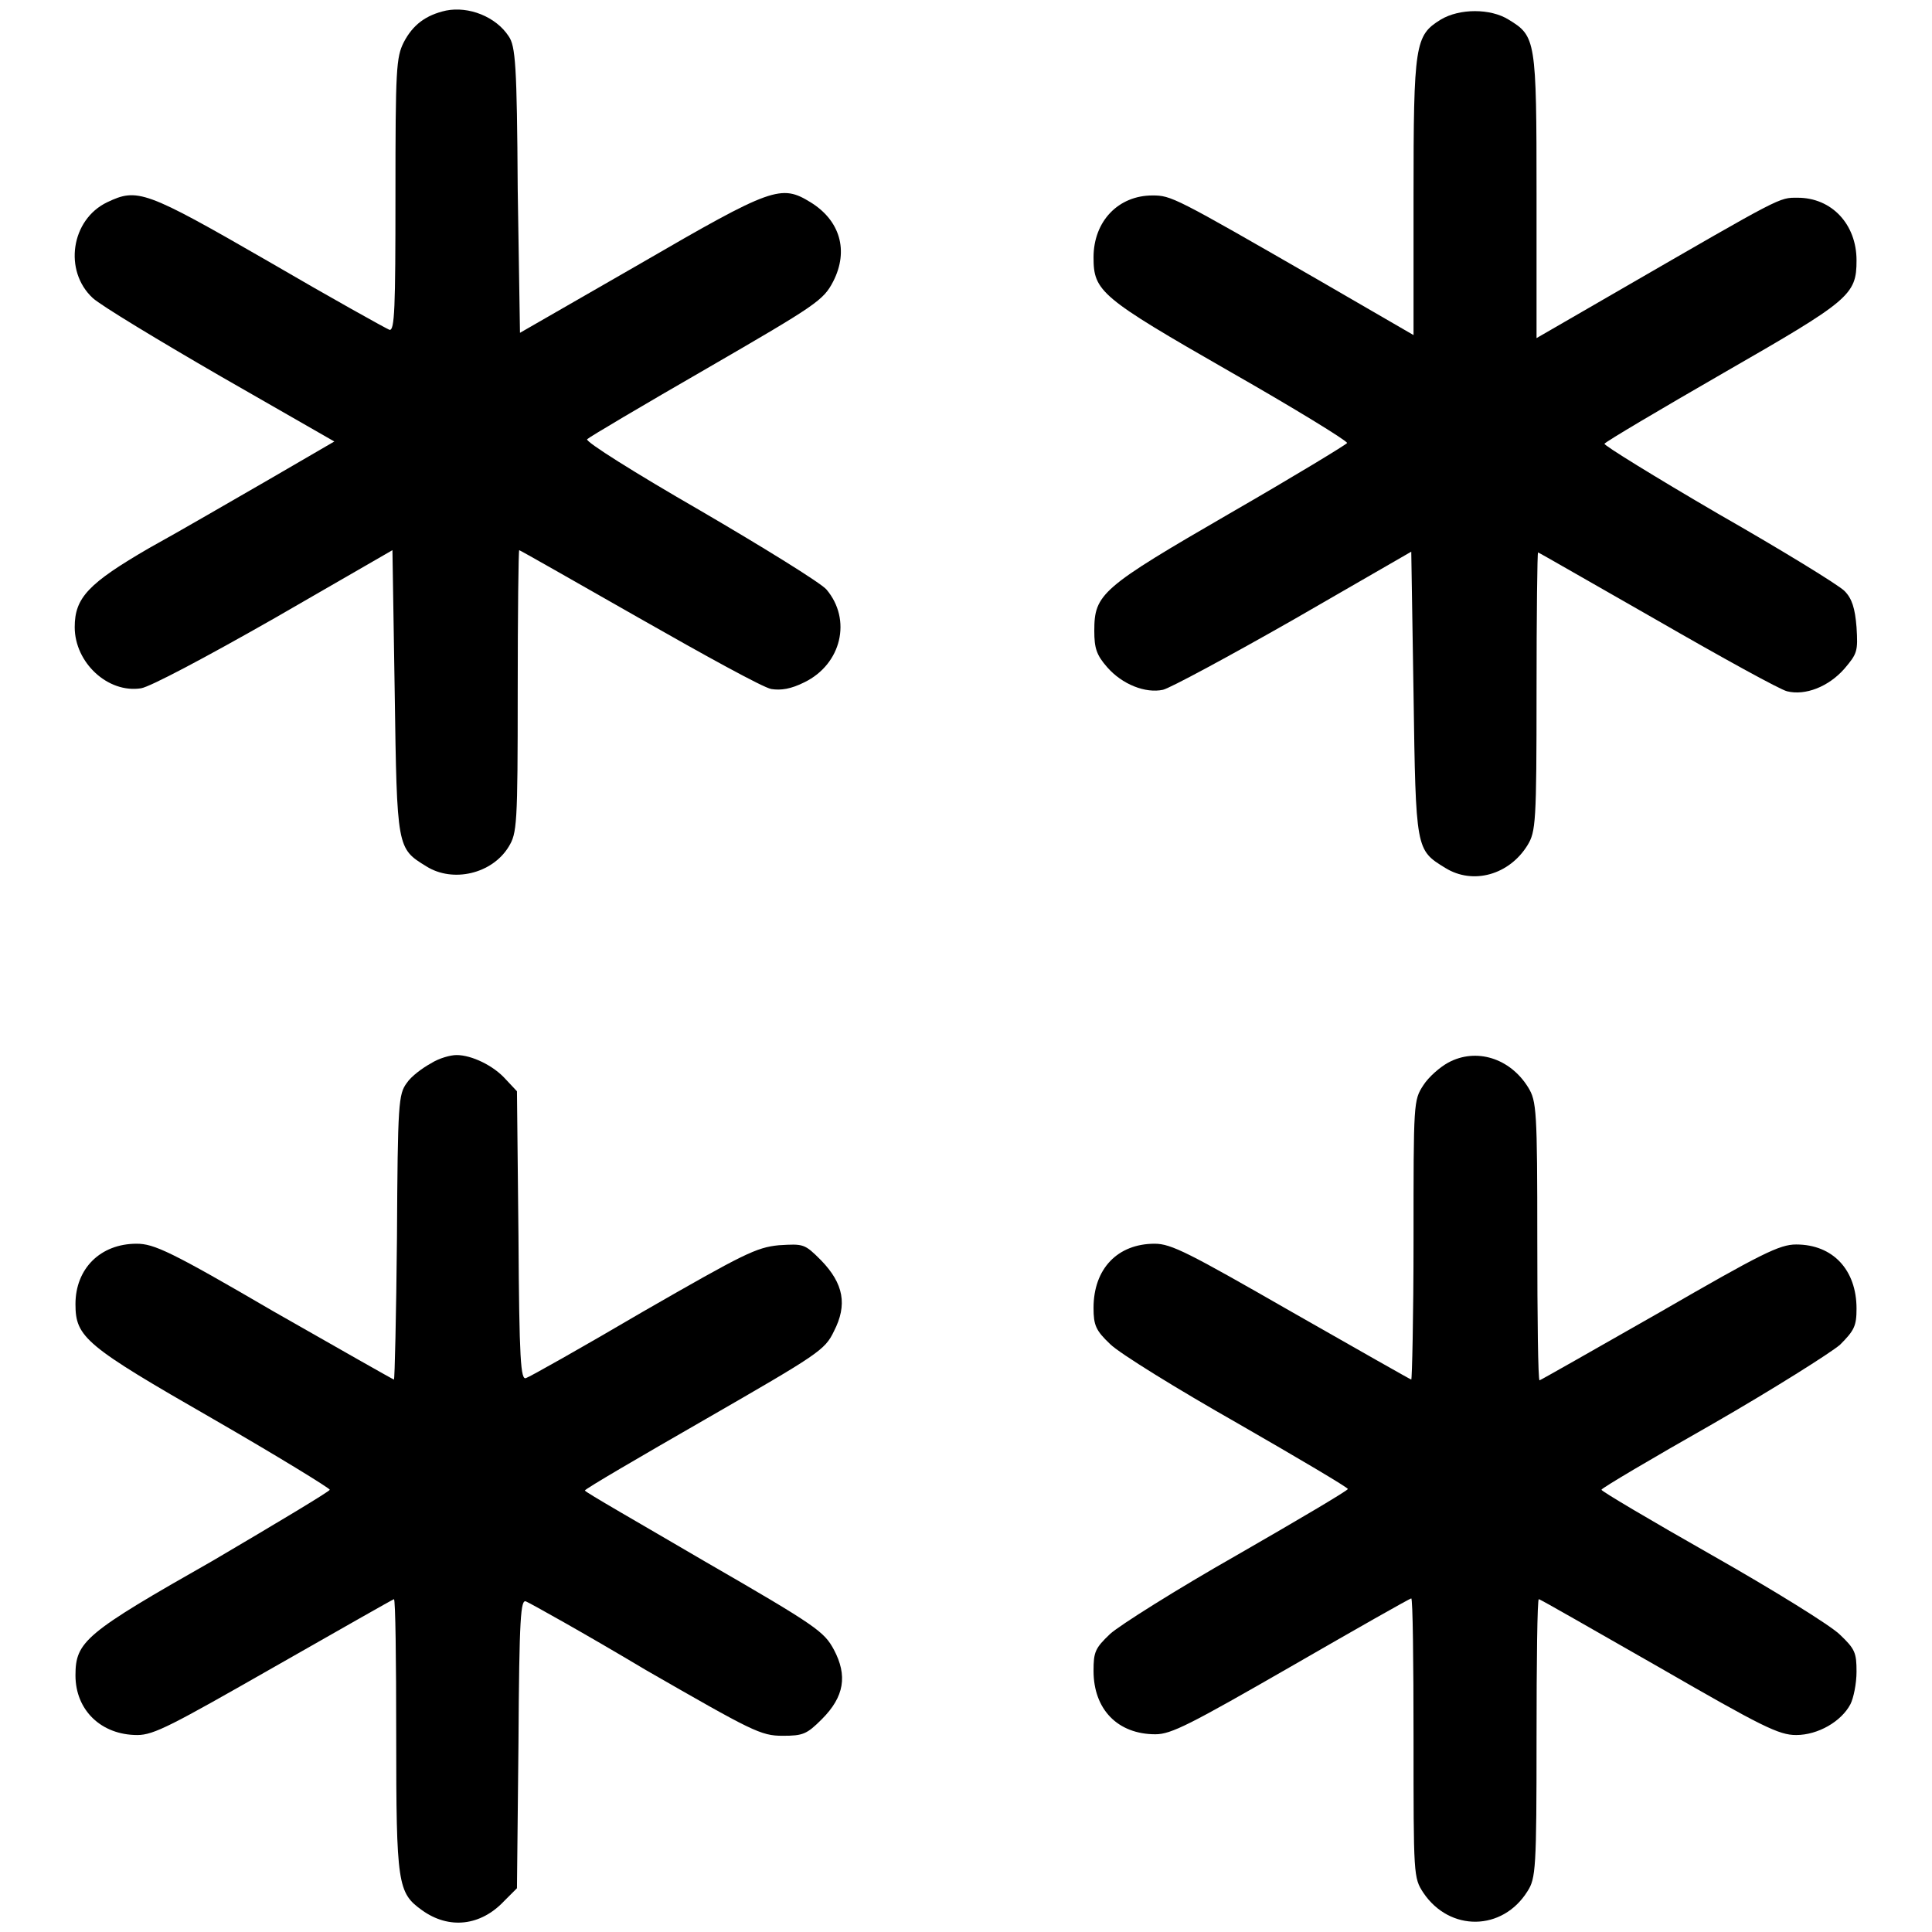
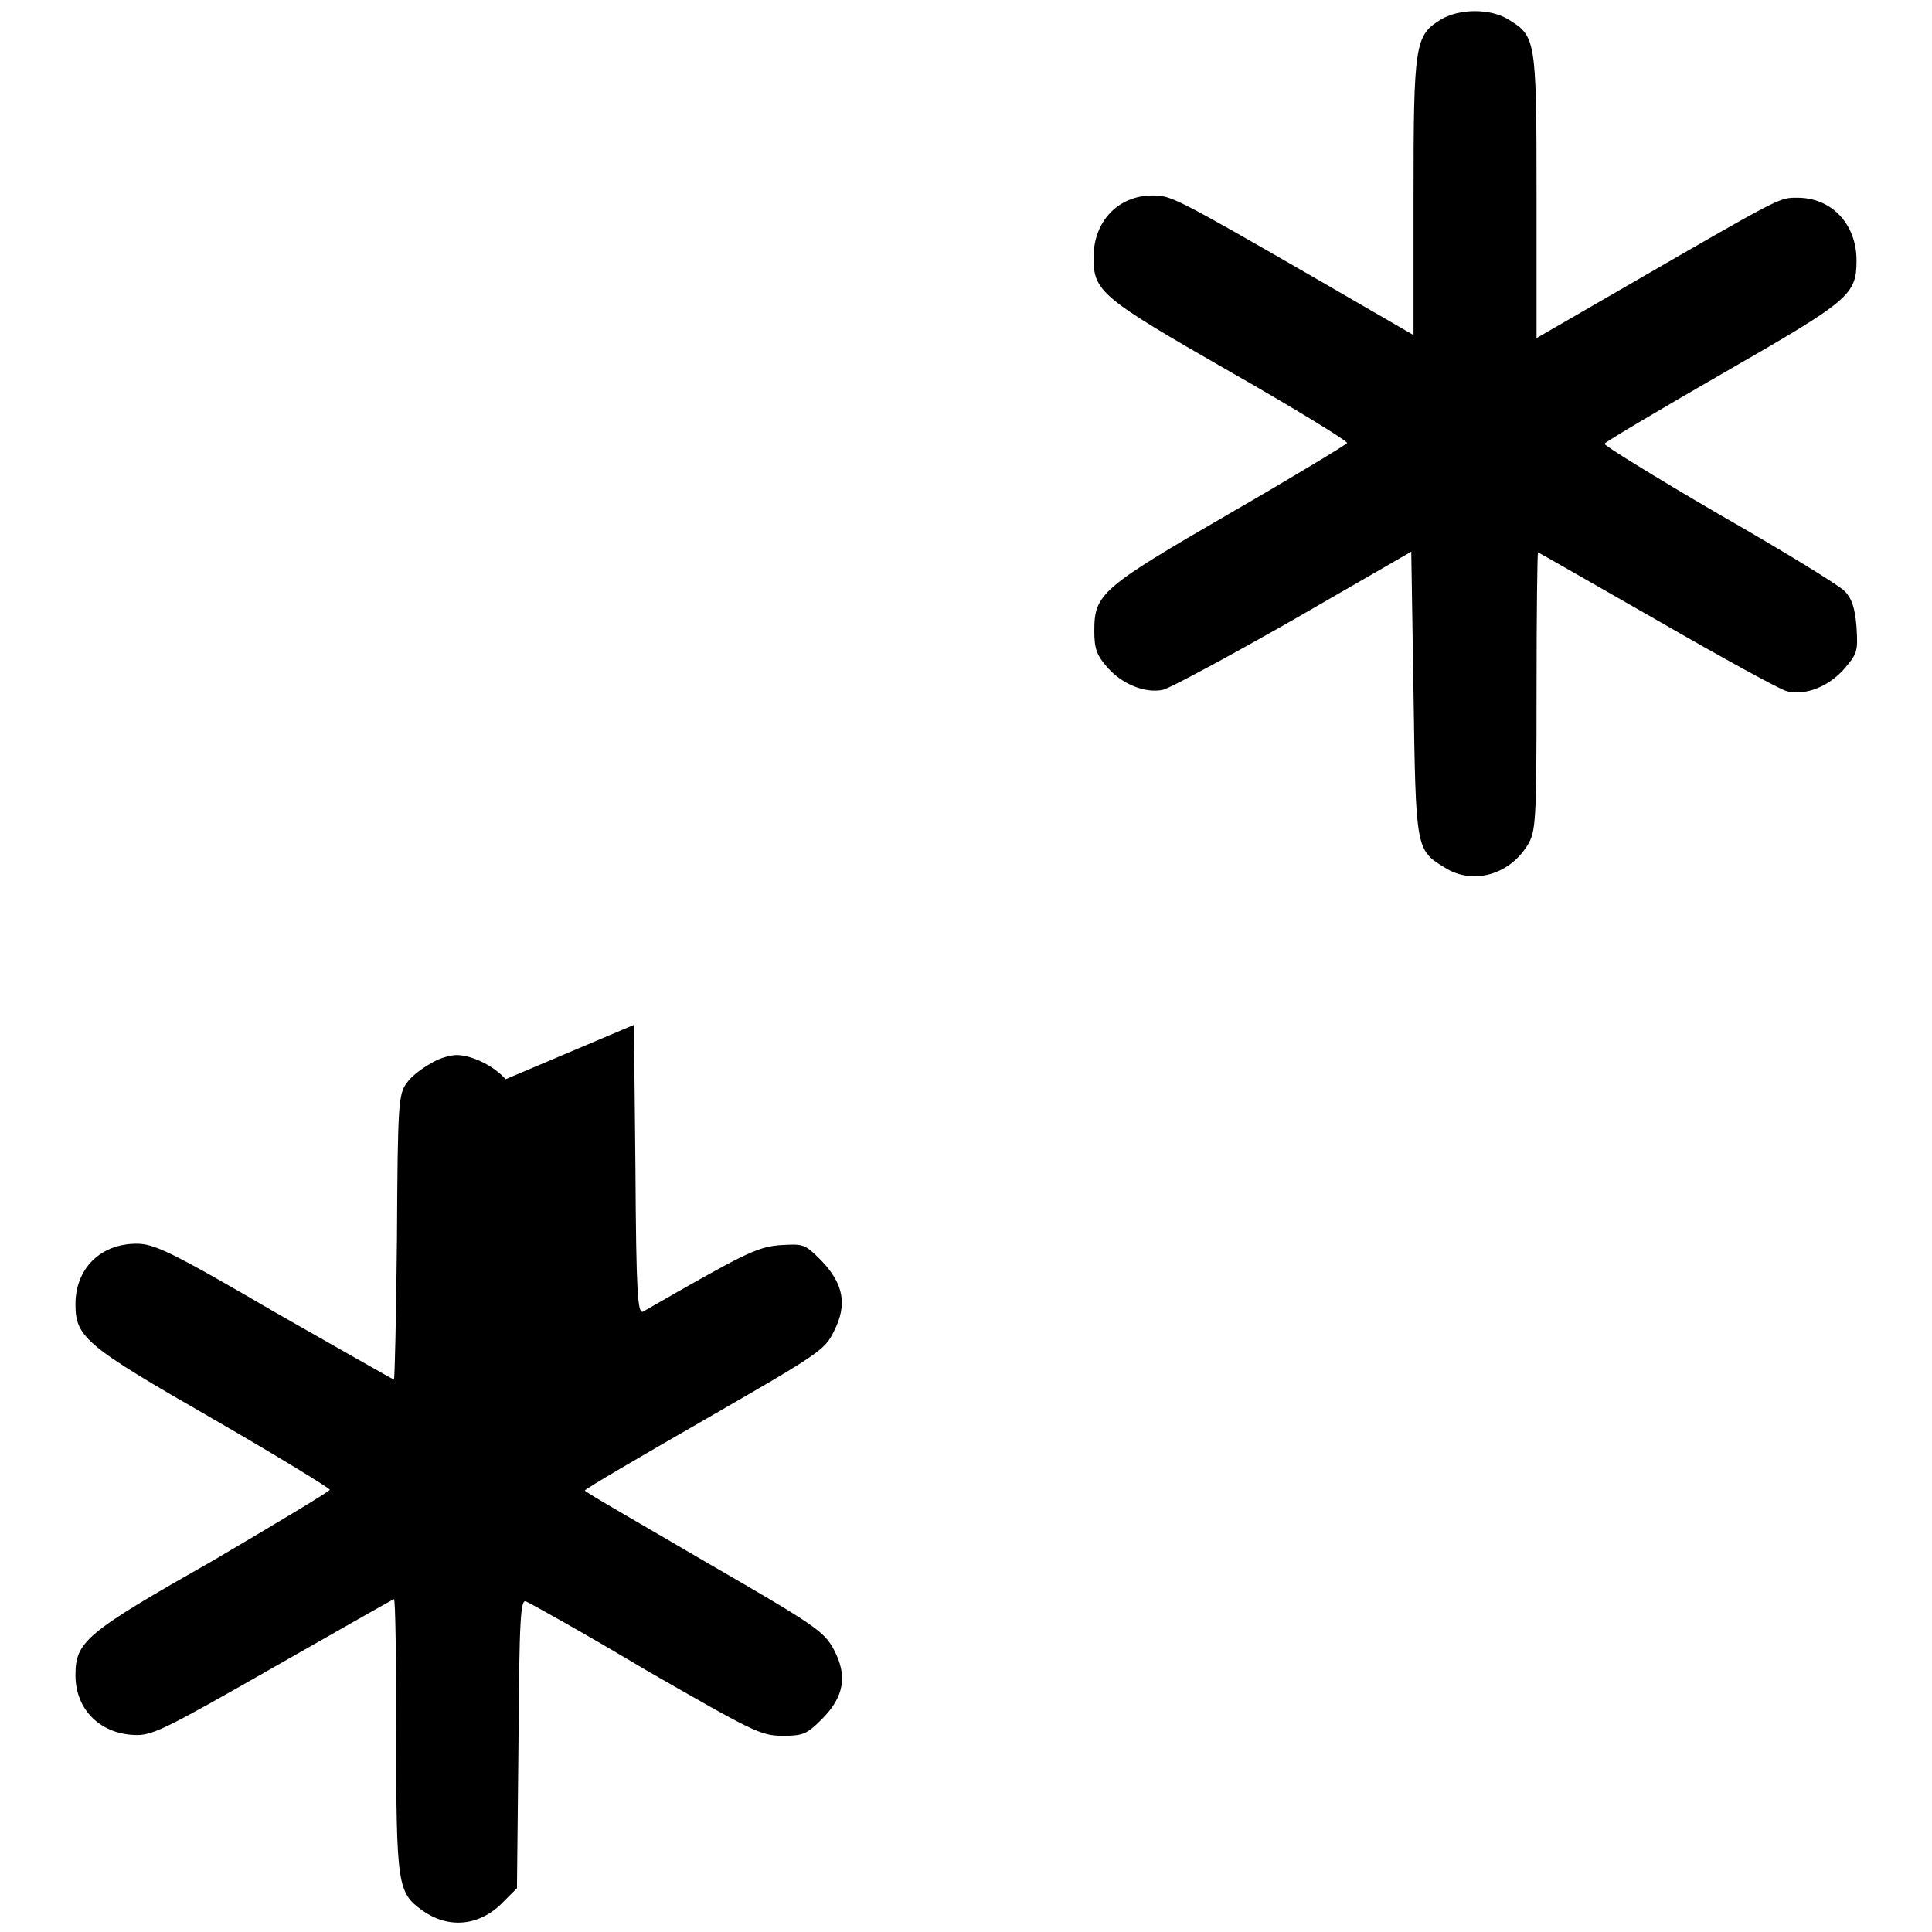
<svg xmlns="http://www.w3.org/2000/svg" version="1.1" x="0px" y="0px" viewBox="0 0 256 256" enable-background="new 0 0 256 256" xml:space="preserve">
  <g>
    <g>
      <g>
-         <path fill="#000000" d="M59.1,1.4c-2.7,0.6-4.4,1.9-5.6,4.2c-1,2-1.1,3.5-1.1,20.3c0,14.9-0.1,18-0.8,17.8c-0.5-0.2-7.7-4.2-16.1-9.1c-16.3-9.4-17.3-9.7-21.3-7.8c-4.8,2.3-5.8,9.1-1.9,12.7c1.1,1,8.7,5.6,17,10.4l15,8.6l-8.6,5c-4.7,2.7-11.9,6.9-15.9,9.1c-8.1,4.7-9.9,6.6-9.9,10.5c0,4.7,4.4,8.8,8.8,8.1c1.2-0.2,8.4-4,17.7-9.3l15.6-9l0.3,18.8c0.3,20.8,0.3,20.7,4.2,23.1c3.5,2.2,8.7,1,10.9-2.6c1.1-1.8,1.2-2.8,1.2-20.6c0-10.2,0.1-18.7,0.2-18.7s7.3,4.1,15.9,9c8.6,4.9,16.4,9.2,17.5,9.4c1.3,0.2,2.6,0,4.4-0.9c4.9-2.4,6.3-8.3,2.9-12.3c-0.8-0.9-8.4-5.6-16.8-10.5c-8.5-4.9-15.2-9.1-14.9-9.4c0.3-0.3,7.4-4.5,15.9-9.4c14.5-8.4,15.4-9,16.7-11.5c2.1-4.1,0.9-8.1-3-10.5c-3.9-2.4-5.1-2-22.5,8.1l-16,9.2l-0.3-19C68.5,8.5,68.3,6.1,67.4,4.8C65.7,2.2,62.1,0.8,59.1,1.4z" />
        <path fill="#000000" d="M190.9,2.6c-3.4,2.1-3.6,3.2-3.6,23.5v18.3l-12.6-7.3c-19.1-11-19.5-11.2-22-11.2c-4.5,0-7.8,3.4-7.8,8.2c0,4.5,0.9,5.3,18,15.1c8.6,4.9,15.6,9.2,15.6,9.5c-0.1,0.2-7,4.4-15.5,9.3c-17.1,9.9-18,10.7-18,15.6c0,2.3,0.3,3.2,1.7,4.8c2,2.3,5.1,3.5,7.4,3c0.9-0.2,8.7-4.4,17.3-9.3l15.6-9l0.3,18.8c0.3,20.8,0.3,20.7,4.2,23.1c3.7,2.3,8.5,0.9,10.9-3c1.1-1.8,1.2-3,1.2-20.4c0-10.1,0.1-18.4,0.2-18.4s7.2,4.1,15.8,9c8.5,4.9,16.3,9.2,17.2,9.4c2.4,0.6,5.5-0.6,7.6-3c1.7-2,1.8-2.3,1.6-5.5c-0.2-2.5-0.6-3.8-1.6-4.8c-0.8-0.8-8.3-5.4-16.7-10.2c-8.4-4.9-15.2-9.1-15.1-9.3c0.2-0.3,7.3-4.5,15.8-9.4c16.7-9.6,17.6-10.3,17.6-14.9c0-4.8-3.3-8.3-7.8-8.3c-2.5,0-1.9-0.3-23.7,12.3l-10.9,6.3V25.8c0-20.6-0.1-21-3.7-23.2C197.5,1.1,193.4,1.1,190.9,2.6z" />
-         <path fill="#000000" d="M57.1,140.9c-1.1,0.6-2.6,1.7-3.2,2.6c-1.1,1.5-1.2,2.6-1.3,20.5c-0.1,10.3-0.3,18.8-0.4,18.8s-7.3-4.1-15.9-9c-13.7-8-15.9-9-18.2-9c-4.8,0-8.1,3.3-8.1,8c0,4.4,1.3,5.5,18.2,15.2c8.5,4.9,15.5,9.2,15.5,9.4c0,0.2-7,4.4-15.5,9.4C11.3,216.4,10,217.5,10,222c0,4.6,3.4,7.9,8.2,7.9c2.2,0,4.6-1.3,18.1-9c8.6-4.9,15.8-9,15.9-9c0.2,0,0.3,8.1,0.3,18c0,19.8,0.2,20.9,3.4,23.2c3.6,2.6,7.8,2.1,10.9-1.2l1.7-1.7l0.2-19.2c0.1-16.9,0.3-19.1,1-18.8c0.5,0.2,7.7,4.2,15.9,9.1c14.1,8.1,15.2,8.7,18.1,8.7c2.7,0,3.2-0.2,5.2-2.2c3-3,3.4-5.8,1.6-9.2c-1.3-2.4-2.2-3.1-17.1-11.7c-8.7-5.1-15.9-9.2-15.9-9.4c0-0.2,7.2-4.4,15.9-9.4c15.1-8.7,15.9-9.2,17.1-11.7c1.8-3.5,1.3-6.3-1.7-9.4c-2.2-2.2-2.3-2.2-5.6-2c-3,0.3-4.6,1.1-18,8.8c-8,4.7-15.1,8.7-15.5,8.8c-0.7,0.3-0.9-2.3-1-18.8l-0.2-19.2L67,143c-1.6-1.8-4.5-3.2-6.5-3.2C59.7,139.8,58.2,140.2,57.1,140.9z" />
-         <path fill="#000000" d="M191.9,140.8c-1.1,0.6-2.6,1.9-3.3,3c-1.3,2-1.3,2.2-1.3,20.5c0,10.2-0.2,18.5-0.3,18.5s-7.3-4.1-15.9-9c-13.6-7.8-15.9-9-18.1-9c-4.9,0-8.1,3.3-8.1,8.5c0,2.3,0.3,3,2.2,4.8c1.2,1.2,8.8,5.9,16.9,10.5c8,4.6,14.6,8.5,14.6,8.7c0,0.2-6.6,4.1-14.6,8.7c-8.1,4.6-15.7,9.4-16.9,10.5c-2,1.9-2.2,2.4-2.2,4.9c0,5.1,3.2,8.4,8.2,8.4c2.1,0,4.6-1.3,18-9c8.5-4.9,15.7-9,15.9-9c0.2,0,0.3,8.3,0.3,18.5c0,18.3,0,18.5,1.3,20.5c3.5,5.2,10.5,5.1,13.8-0.2c1.1-1.7,1.2-3,1.2-20.3c0-10.1,0.1-18.4,0.3-18.4c0.2,0,7.3,4.1,15.9,9c13.7,7.9,15.9,9,18.2,9c2.9,0,6-1.8,7.2-4.1c0.4-0.8,0.8-2.7,0.8-4.3c0-2.5-0.2-3-2.2-4.9c-1.2-1.2-8.8-5.9-16.9-10.5c-8.1-4.6-14.7-8.5-14.7-8.7c0-0.2,6.6-4.1,14.7-8.7c8-4.6,15.6-9.4,16.9-10.5c1.9-1.9,2.2-2.5,2.2-4.8c0-5.1-3.1-8.5-8-8.5c-2.2,0-4.6,1.2-18.1,9c-8.6,4.9-15.8,9-15.9,9c-0.2,0-0.3-8.3-0.3-18.5c0-17.3-0.1-18.5-1.2-20.3C200.1,140.2,195.6,138.8,191.9,140.8z" />
+         <path fill="#000000" d="M57.1,140.9c-1.1,0.6-2.6,1.7-3.2,2.6c-1.1,1.5-1.2,2.6-1.3,20.5c-0.1,10.3-0.3,18.8-0.4,18.8s-7.3-4.1-15.9-9c-13.7-8-15.9-9-18.2-9c-4.8,0-8.1,3.3-8.1,8c0,4.4,1.3,5.5,18.2,15.2c8.5,4.9,15.5,9.2,15.5,9.4c0,0.2-7,4.4-15.5,9.4C11.3,216.4,10,217.5,10,222c0,4.6,3.4,7.9,8.2,7.9c2.2,0,4.6-1.3,18.1-9c8.6-4.9,15.8-9,15.9-9c0.2,0,0.3,8.1,0.3,18c0,19.8,0.2,20.9,3.4,23.2c3.6,2.6,7.8,2.1,10.9-1.2l1.7-1.7l0.2-19.2c0.1-16.9,0.3-19.1,1-18.8c0.5,0.2,7.7,4.2,15.9,9.1c14.1,8.1,15.2,8.7,18.1,8.7c2.7,0,3.2-0.2,5.2-2.2c3-3,3.4-5.8,1.6-9.2c-1.3-2.4-2.2-3.1-17.1-11.7c-8.7-5.1-15.9-9.2-15.9-9.4c0-0.2,7.2-4.4,15.9-9.4c15.1-8.7,15.9-9.2,17.1-11.7c1.8-3.5,1.3-6.3-1.7-9.4c-2.2-2.2-2.3-2.2-5.6-2c-3,0.3-4.6,1.1-18,8.8c-0.7,0.3-0.9-2.3-1-18.8l-0.2-19.2L67,143c-1.6-1.8-4.5-3.2-6.5-3.2C59.7,139.8,58.2,140.2,57.1,140.9z" />
      </g>
    </g>
  </g>
</svg>